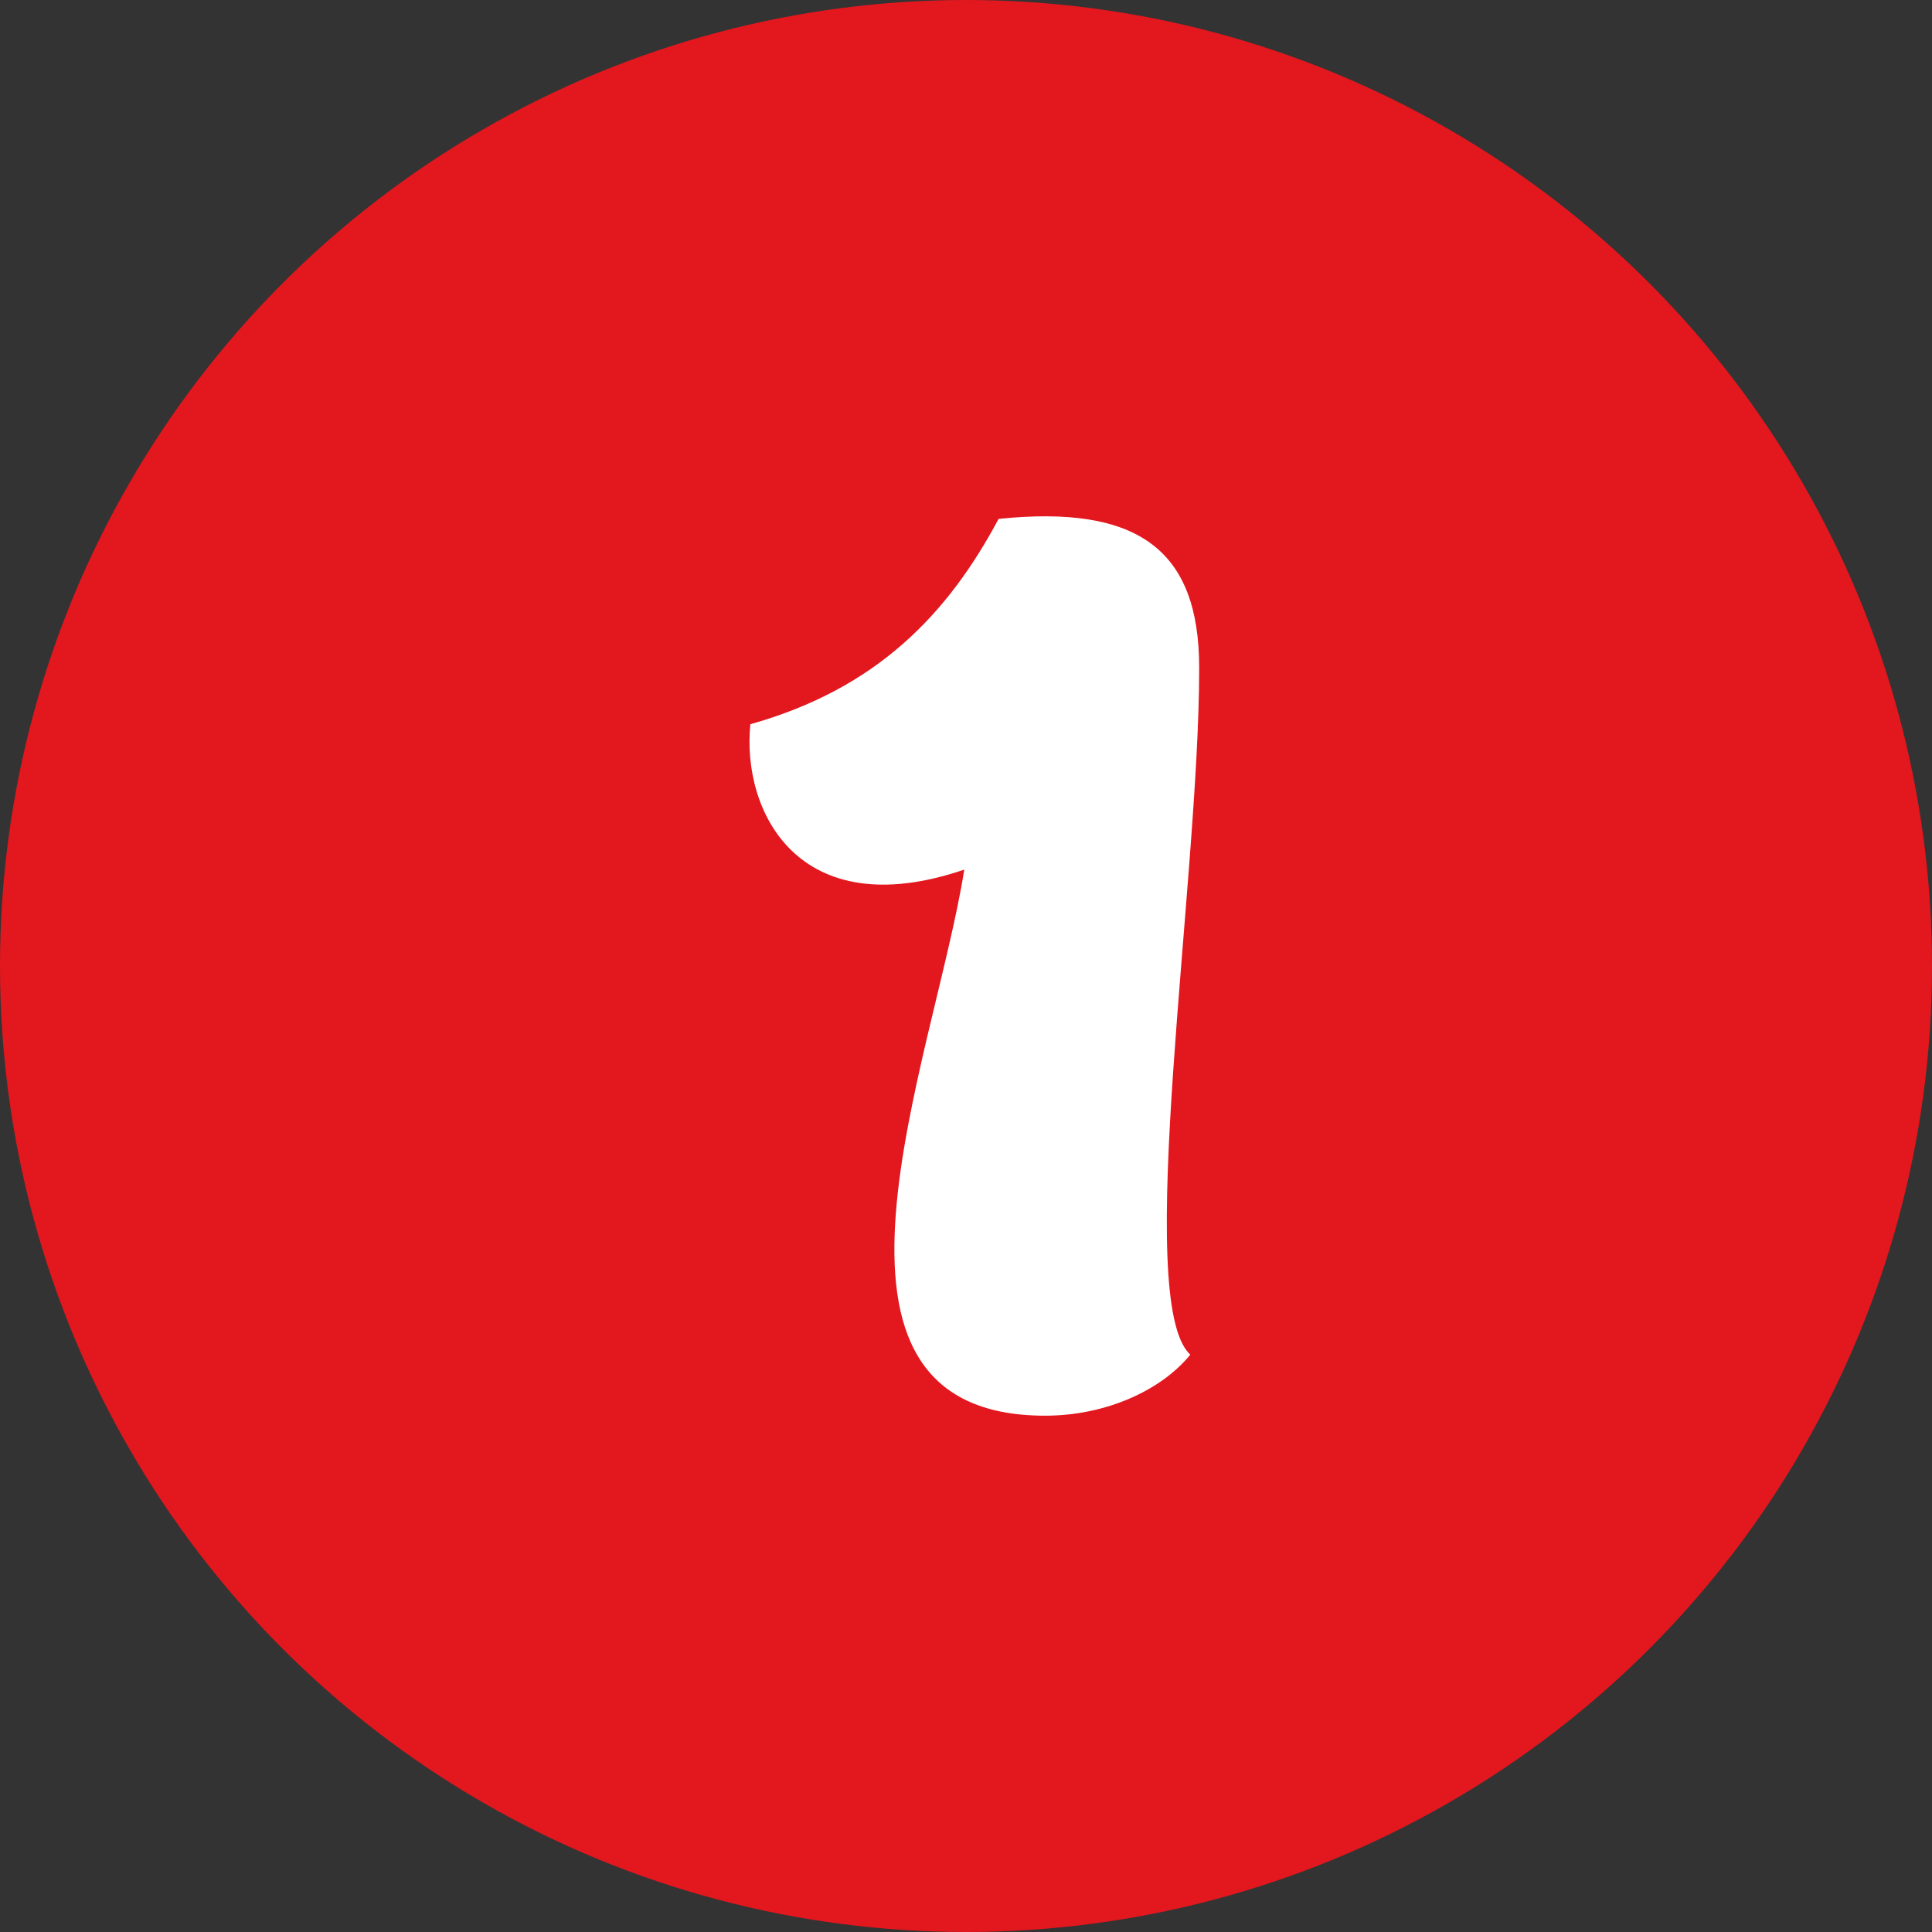
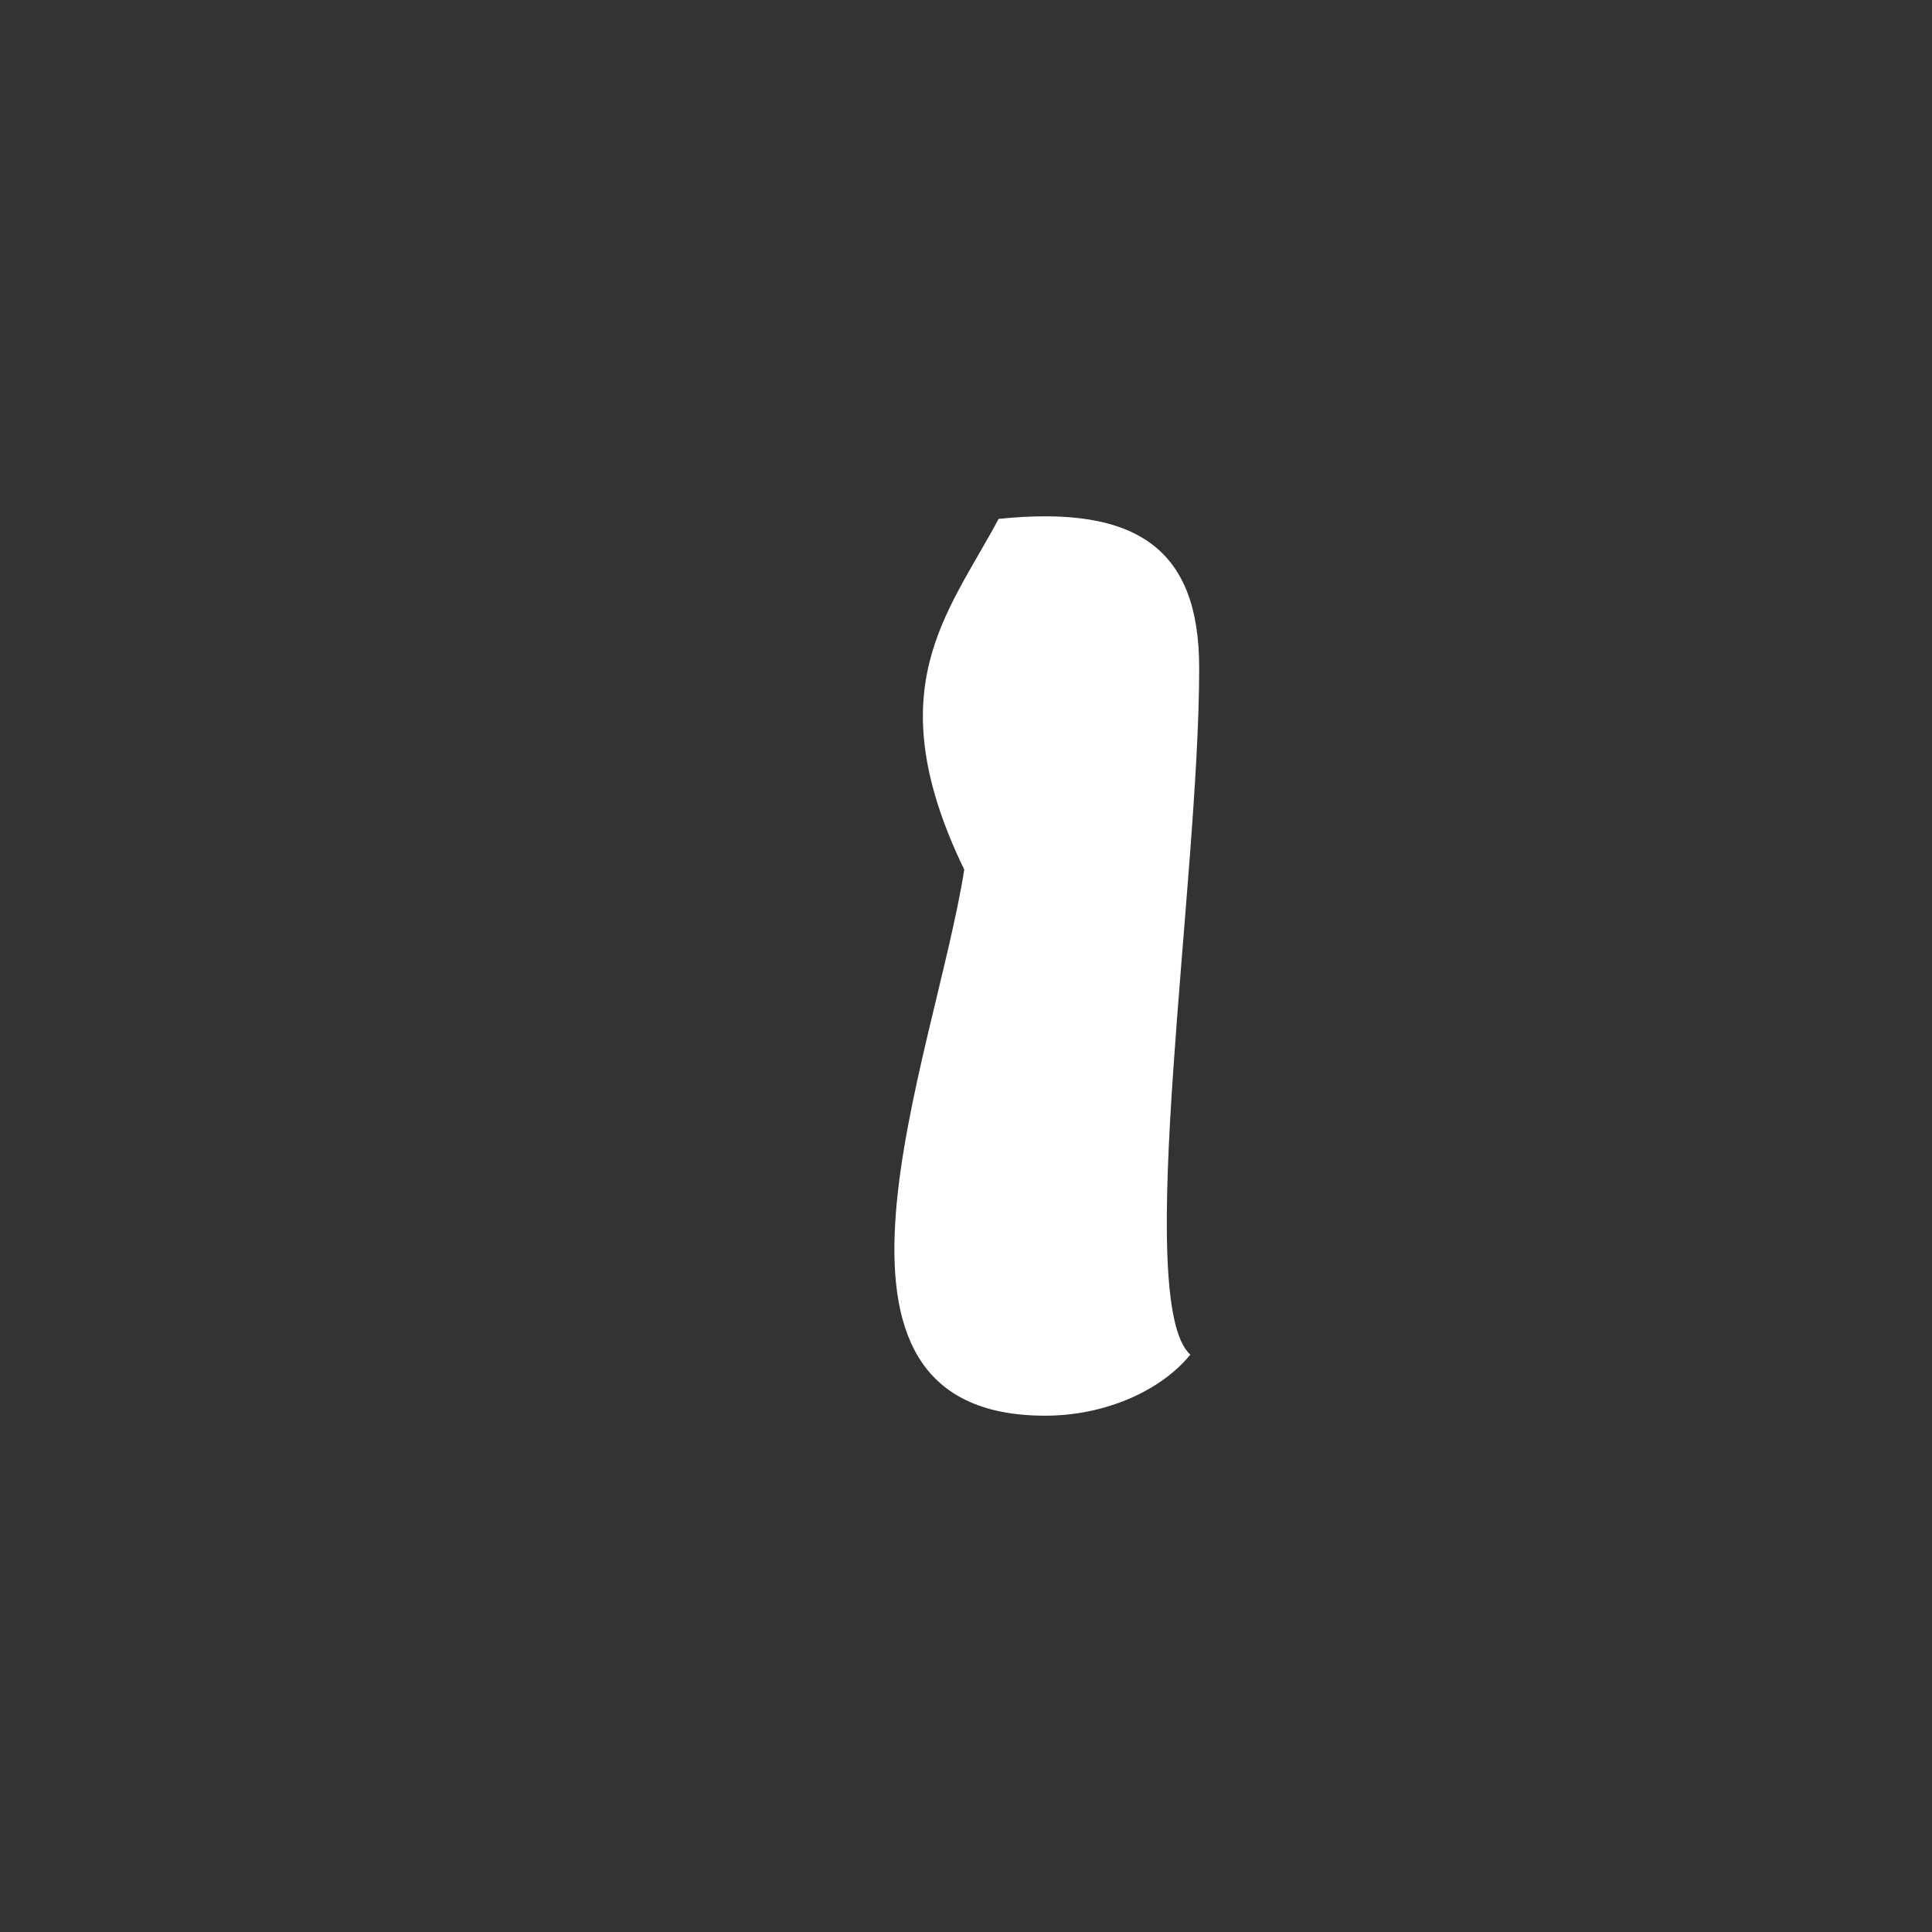
<svg xmlns="http://www.w3.org/2000/svg" width="116" height="116" viewBox="0 0 116 116" fill="none">
  <rect x="0" y="0" width="116" height="116" fill="#333333" stroke="none" />
-   <circle cx="58" cy="58" r="58" fill="#E3171E" />
-   <path d="M72 40.151C72 52.946 68.008 78.203 71.468 81.335C69.738 83.467 66.411 85 62.752 85C47.116 85 56.098 63.609 57.895 52.213C47.914 55.612 44.521 48.681 45.053 43.483C52.638 41.351 56.897 36.886 59.957 31.155C68.341 30.289 72 33.021 72 40.085V40.151Z" fill="white" />
+   <path d="M72 40.151C72 52.946 68.008 78.203 71.468 81.335C69.738 83.467 66.411 85 62.752 85C47.116 85 56.098 63.609 57.895 52.213C52.638 41.351 56.897 36.886 59.957 31.155C68.341 30.289 72 33.021 72 40.085V40.151Z" fill="white" />
</svg>